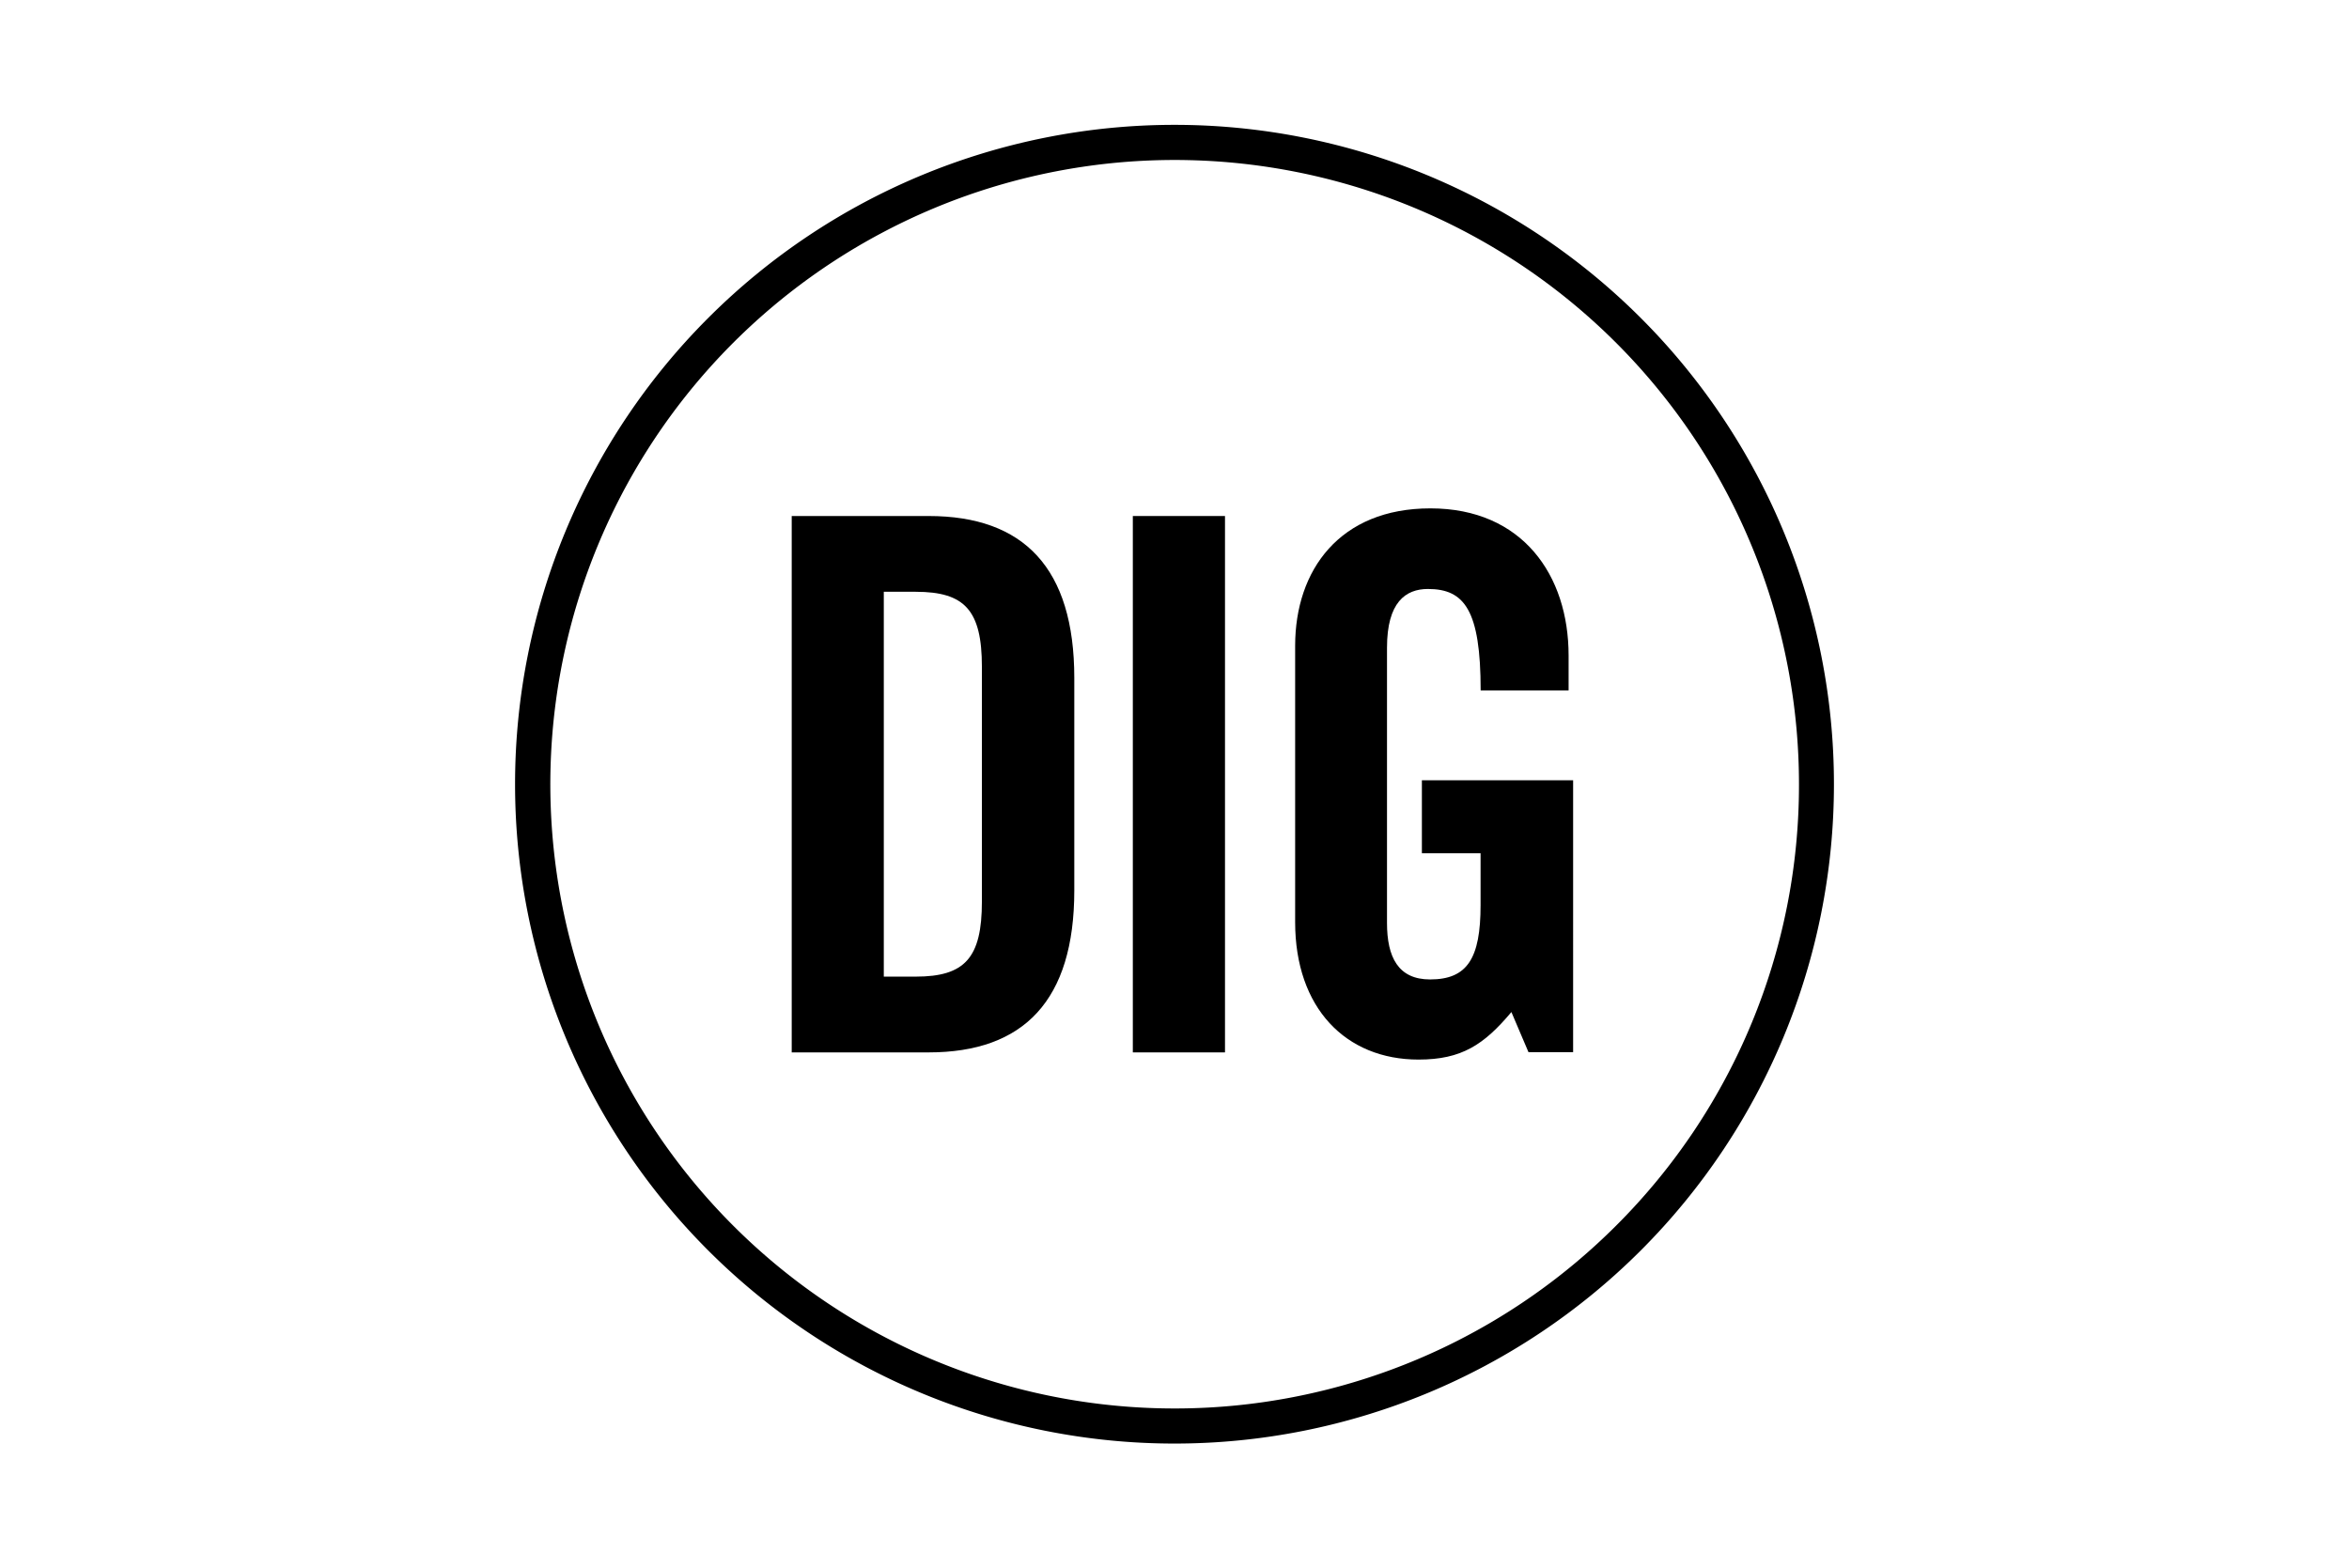
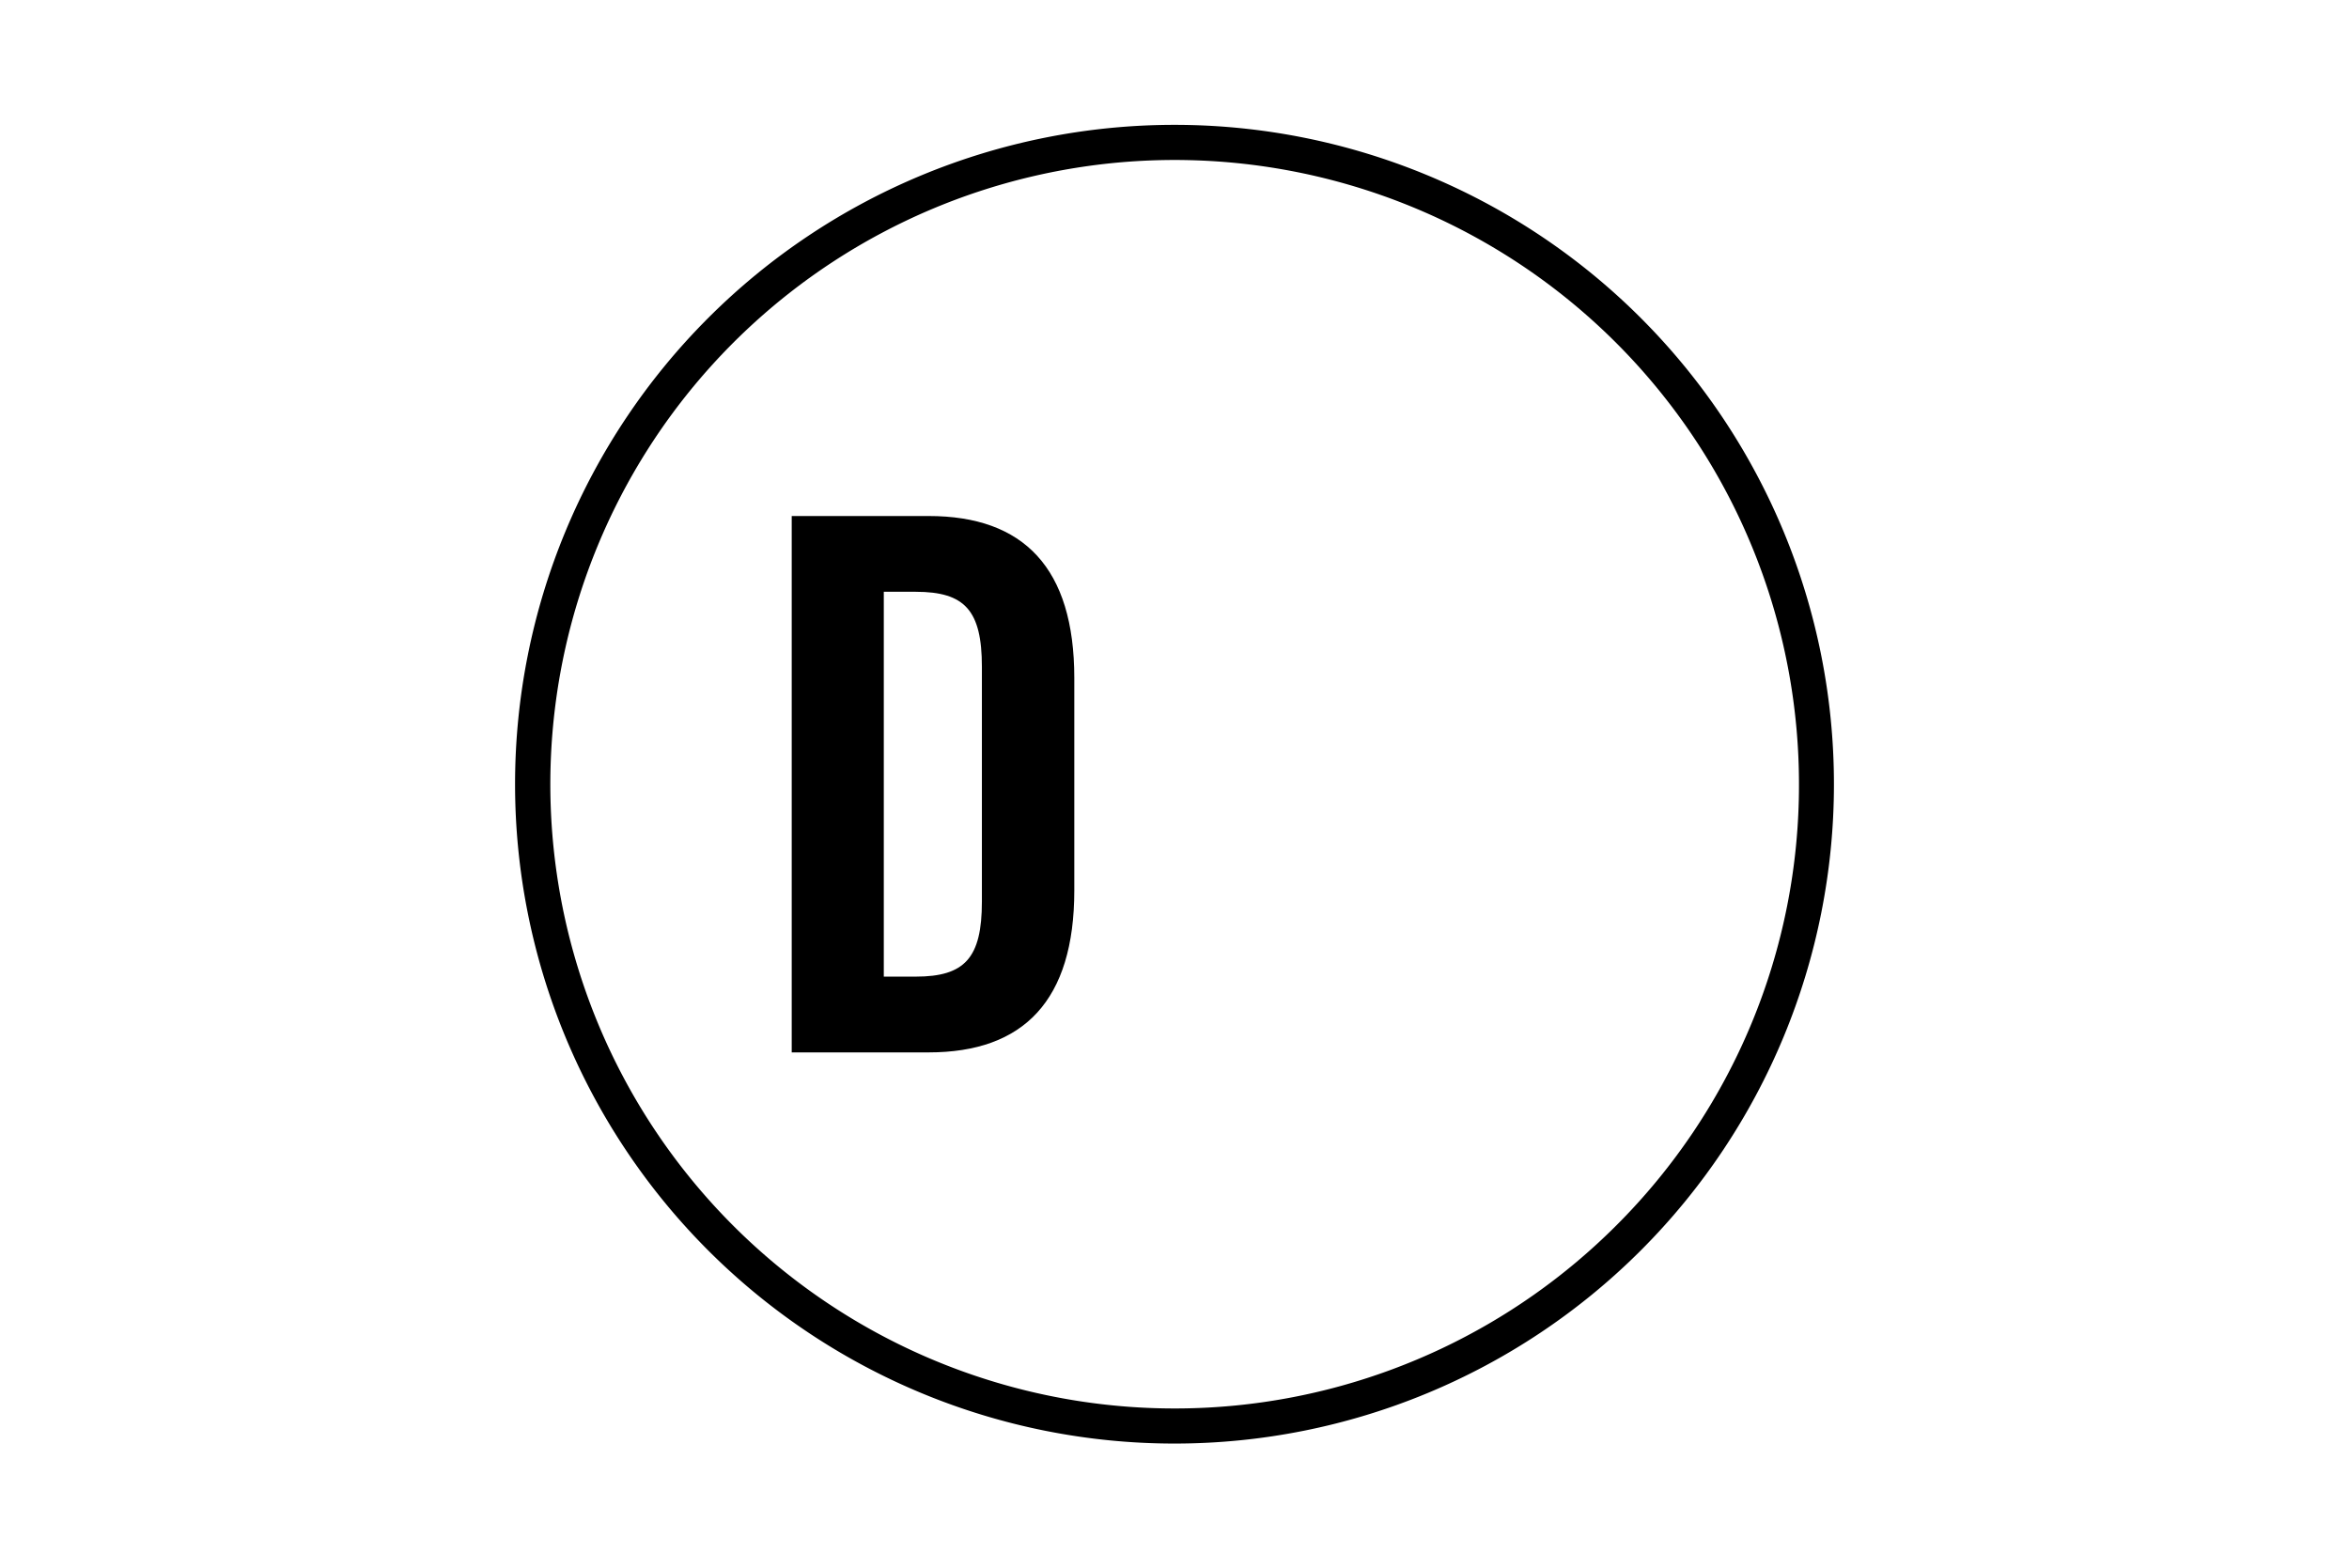
<svg xmlns="http://www.w3.org/2000/svg" id="Layer_1" data-name="Layer 1" viewBox="0 0 301 201">
  <title>dig</title>
  <path d="M207.08,157.08a80,80,0,1,1,23.44-56.58,79.73,79.73,0,0,1-23.44,56.58M150.5,16A84.5,84.5,0,1,0,235,100.5,84.5,84.5,0,0,0,150.5,16" />
  <path d="M125.82,115.54c0,7.23-2.19,9.62-8.48,9.62h-4.09V75.84h4.09c6.29,0,8.48,2.38,8.48,9.62ZM119,66.13H101.45v68.74H119c12.19,0,18.66-6.66,18.66-20.76V86.89c0-14.09-6.47-20.76-18.66-20.76" />
-   <rect x="145.16" y="66.13" width="11.81" height="68.74" />
-   <path d="M182.2,109.35h7.52V116c0,6.85-1.71,9.52-6.47,9.52-4.09,0-5.52-2.86-5.52-7.24V83c0-5.81,2.38-7.52,5.24-7.52,4.66,0,6.76,2.67,6.76,13H201V84c0-10.28-5.91-18.85-17.71-18.85-11.61,0-17.33,7.9-17.33,17.61v35.42c0,11,6.48,17.61,15.81,17.61,5.52,0,8.38-1.9,11.9-6.09l2.19,5.14h5.72V100H182.2Z" />
</svg>